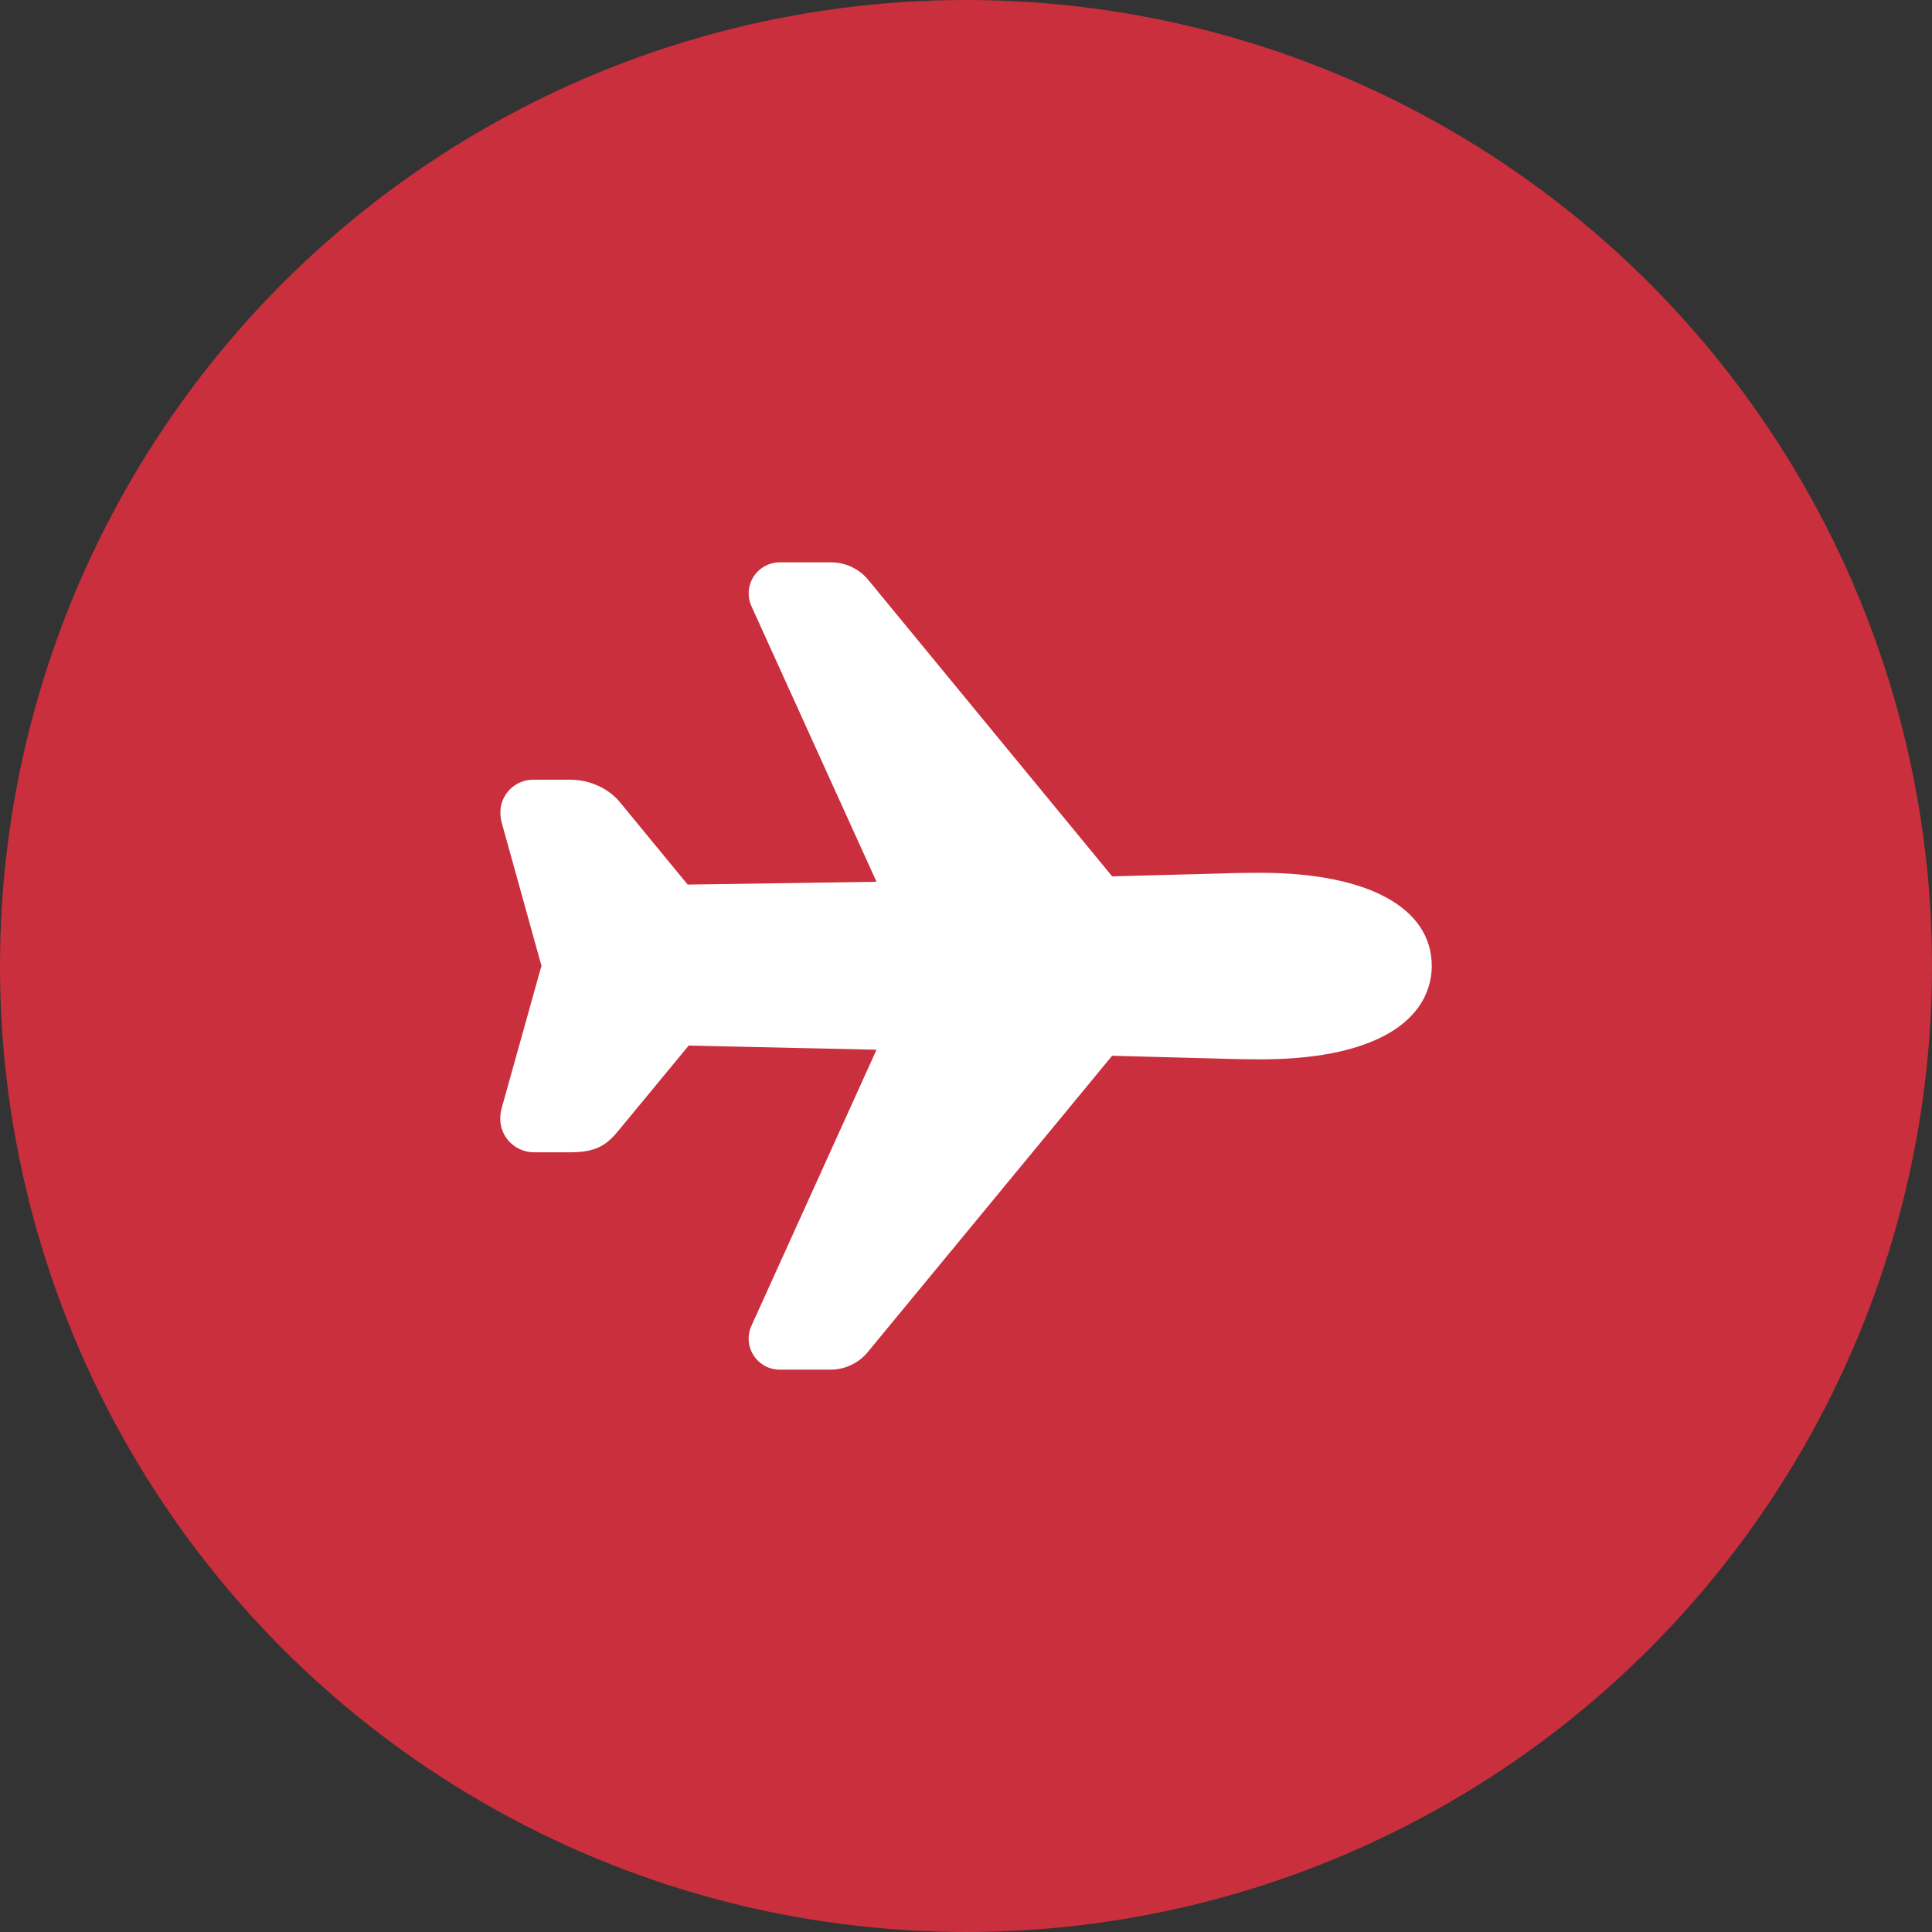
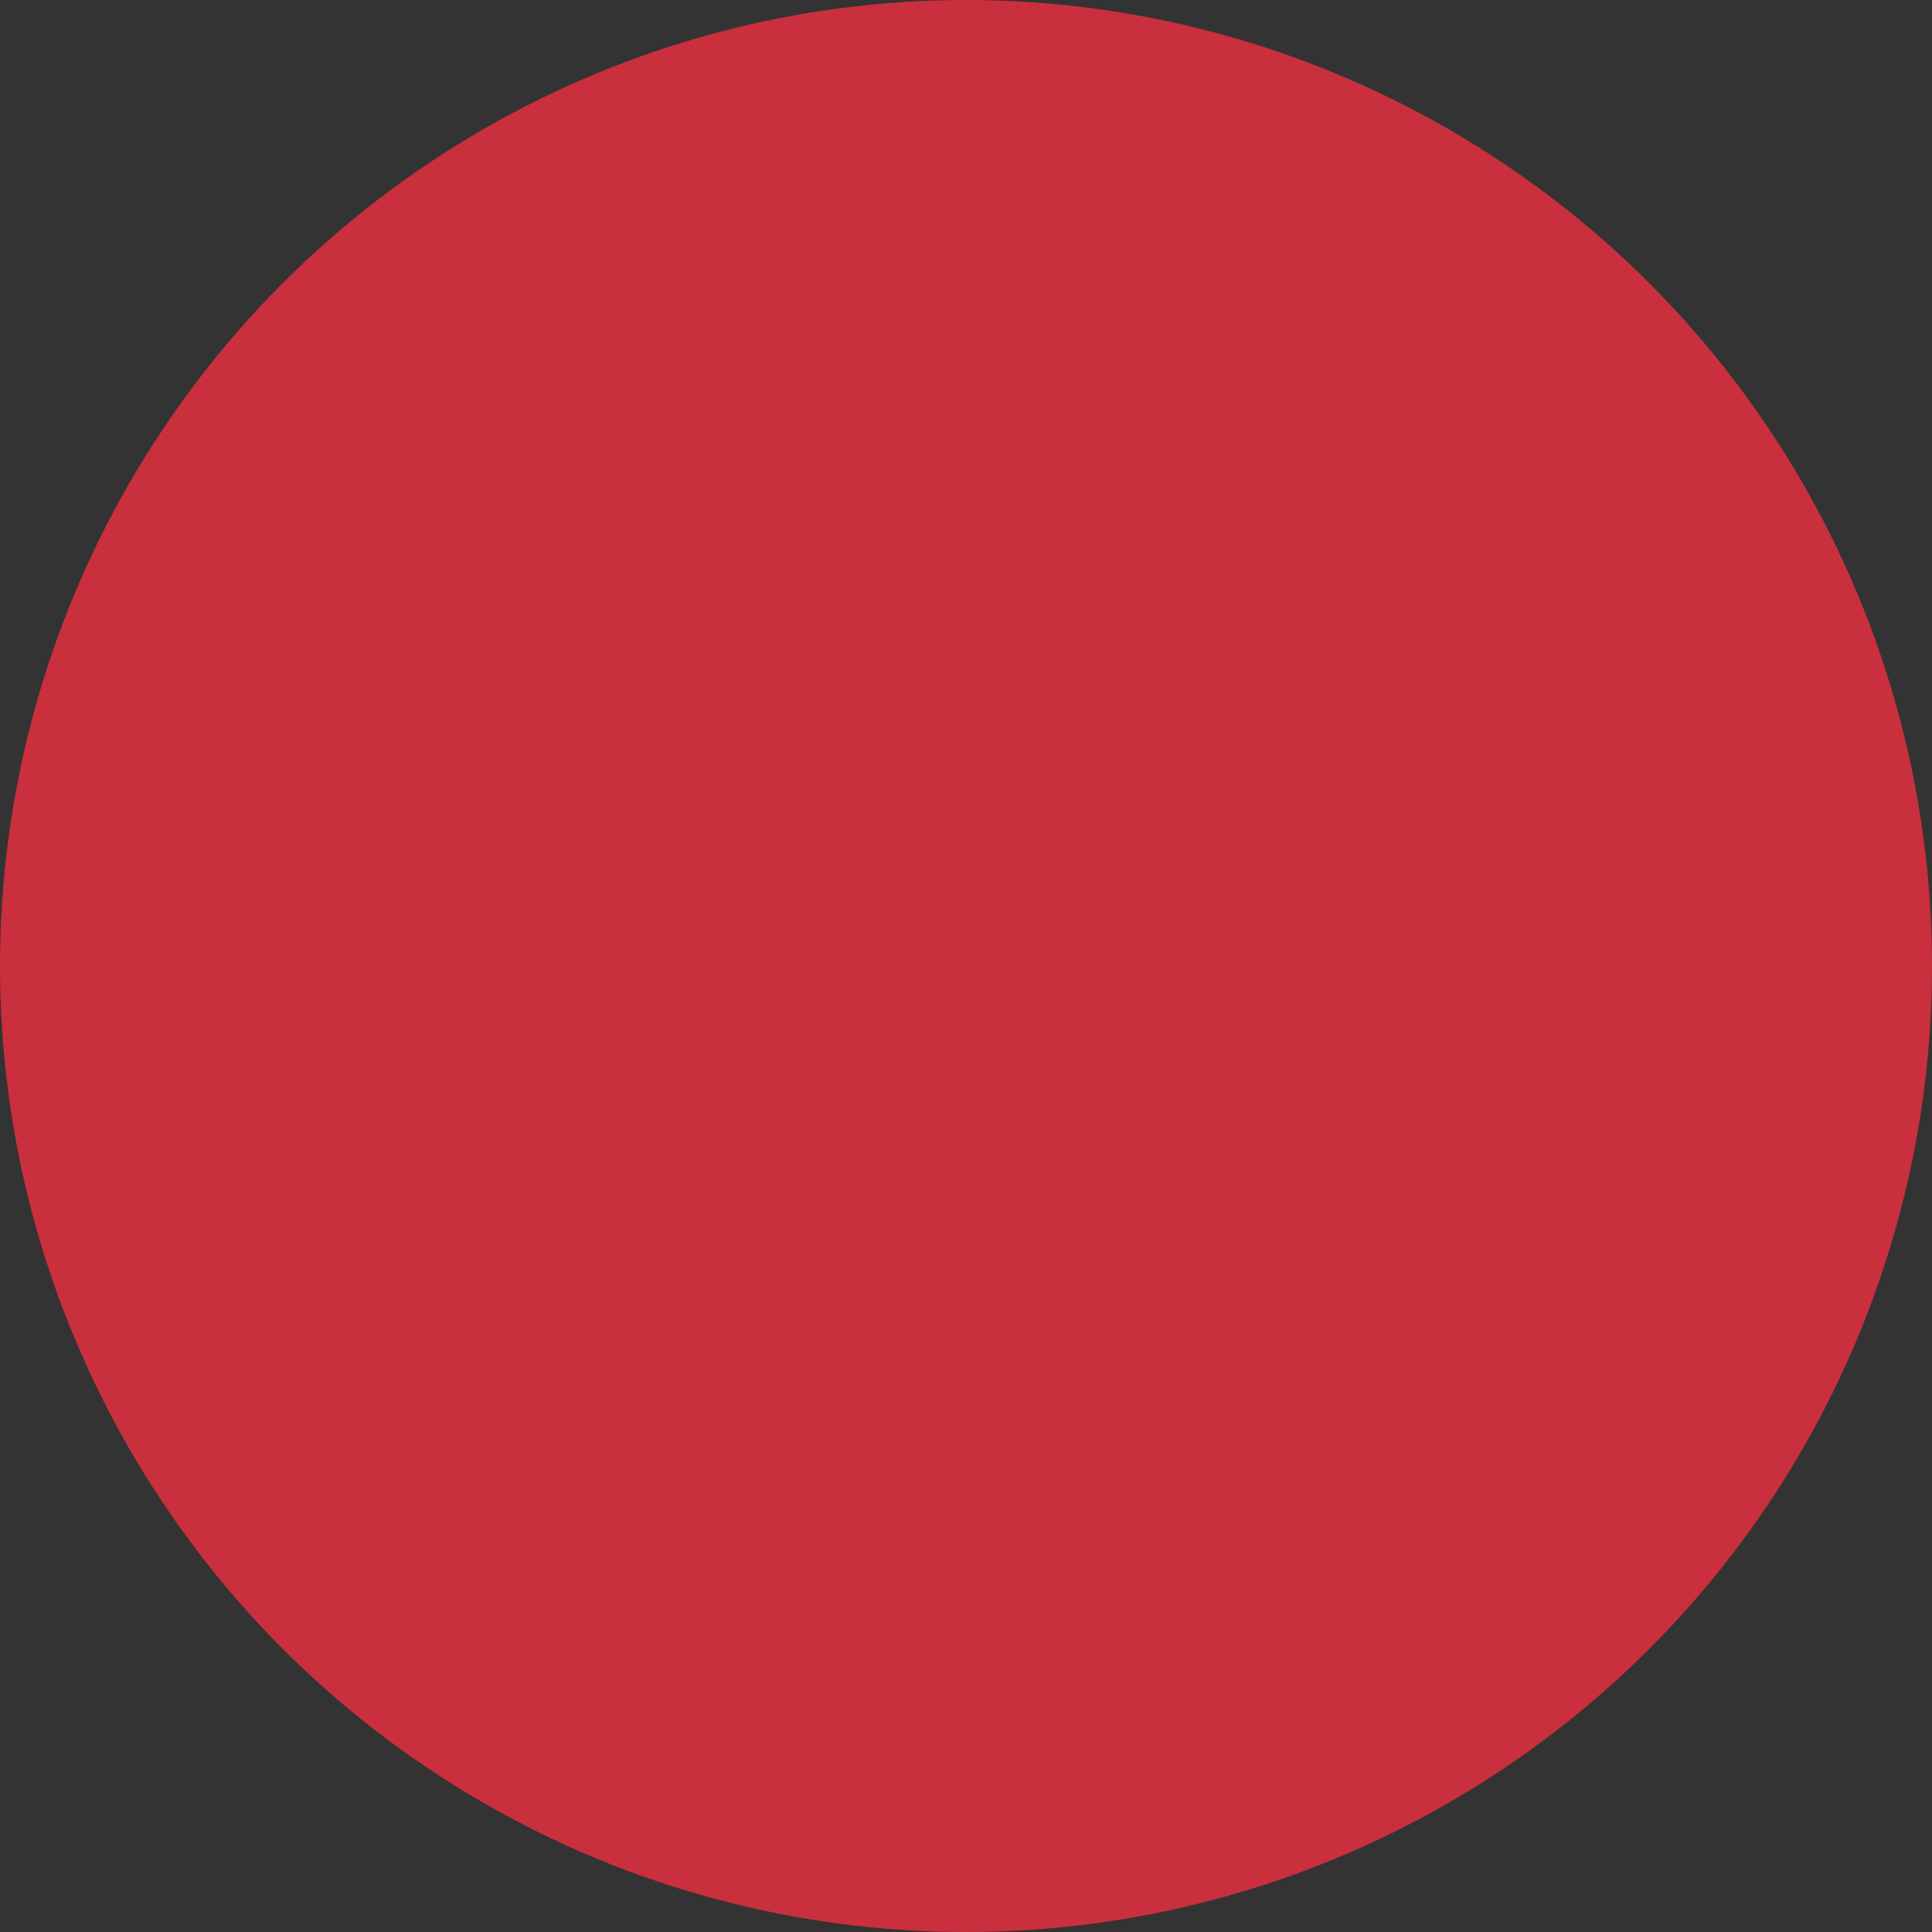
<svg xmlns="http://www.w3.org/2000/svg" width="70" height="70" viewBox="0 0 70 70" fill="none">
  <rect x="0" y="0" width="70" height="70" fill="#333333" stroke="none" />
  <circle cx="35" cy="35" r="35" fill="#CA2F3D" />
-   <path d="M30.122 49.625H28.25C28.062 49.625 27.877 49.578 27.712 49.488C27.547 49.398 27.407 49.268 27.305 49.11C27.203 48.952 27.142 48.77 27.128 48.583C27.115 48.395 27.148 48.207 27.226 48.036L31.758 38.034L24.952 37.883L22.47 40.89C21.997 41.485 21.619 41.75 20.656 41.75H19.396C19.197 41.756 18.999 41.715 18.819 41.628C18.639 41.542 18.482 41.413 18.363 41.254C18.195 41.028 18.031 40.645 18.191 40.1L19.585 35.108C19.595 35.07 19.608 35.033 19.622 34.996C19.623 34.993 19.623 34.989 19.622 34.986C19.607 34.949 19.595 34.912 19.585 34.874L18.19 29.85C18.038 29.315 18.204 28.941 18.37 28.721C18.481 28.573 18.626 28.454 18.792 28.372C18.958 28.29 19.141 28.248 19.326 28.25H20.656C21.376 28.25 22.074 28.573 22.484 29.094L24.915 32.05L31.758 31.949L27.227 21.965C27.149 21.794 27.116 21.605 27.13 21.418C27.143 21.23 27.204 21.049 27.305 20.891C27.407 20.733 27.547 20.603 27.712 20.513C27.877 20.423 28.062 20.375 28.25 20.375H30.142C30.406 20.38 30.666 20.445 30.901 20.564C31.137 20.684 31.342 20.854 31.503 21.064L40.295 31.752L44.357 31.645C44.655 31.628 45.479 31.623 45.669 31.623C49.555 31.625 51.875 32.886 51.875 35C51.875 35.665 51.609 36.898 49.831 37.683C48.781 38.147 47.381 38.382 45.668 38.382C45.479 38.382 44.657 38.376 44.356 38.36L40.294 38.252L31.48 48.94C31.32 49.148 31.114 49.318 30.879 49.437C30.644 49.556 30.385 49.62 30.122 49.625Z" fill="white" />
</svg>